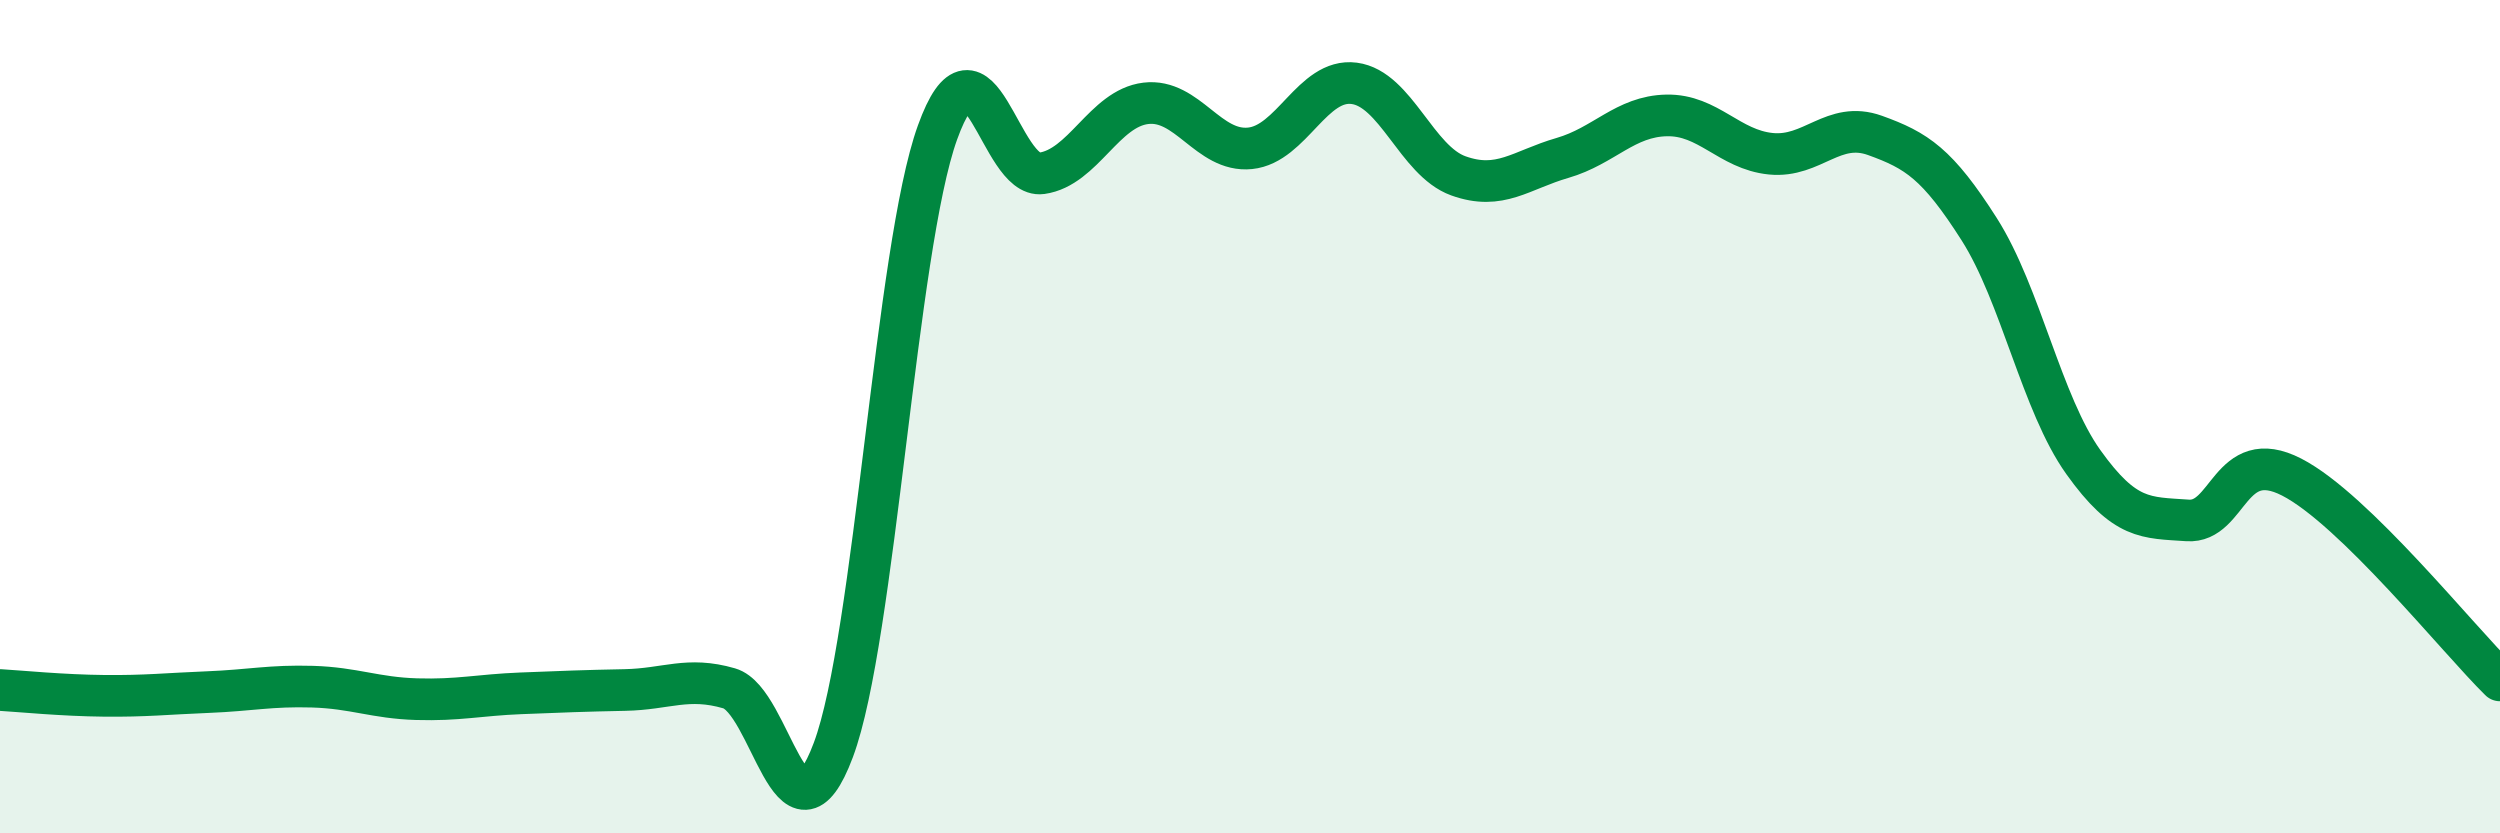
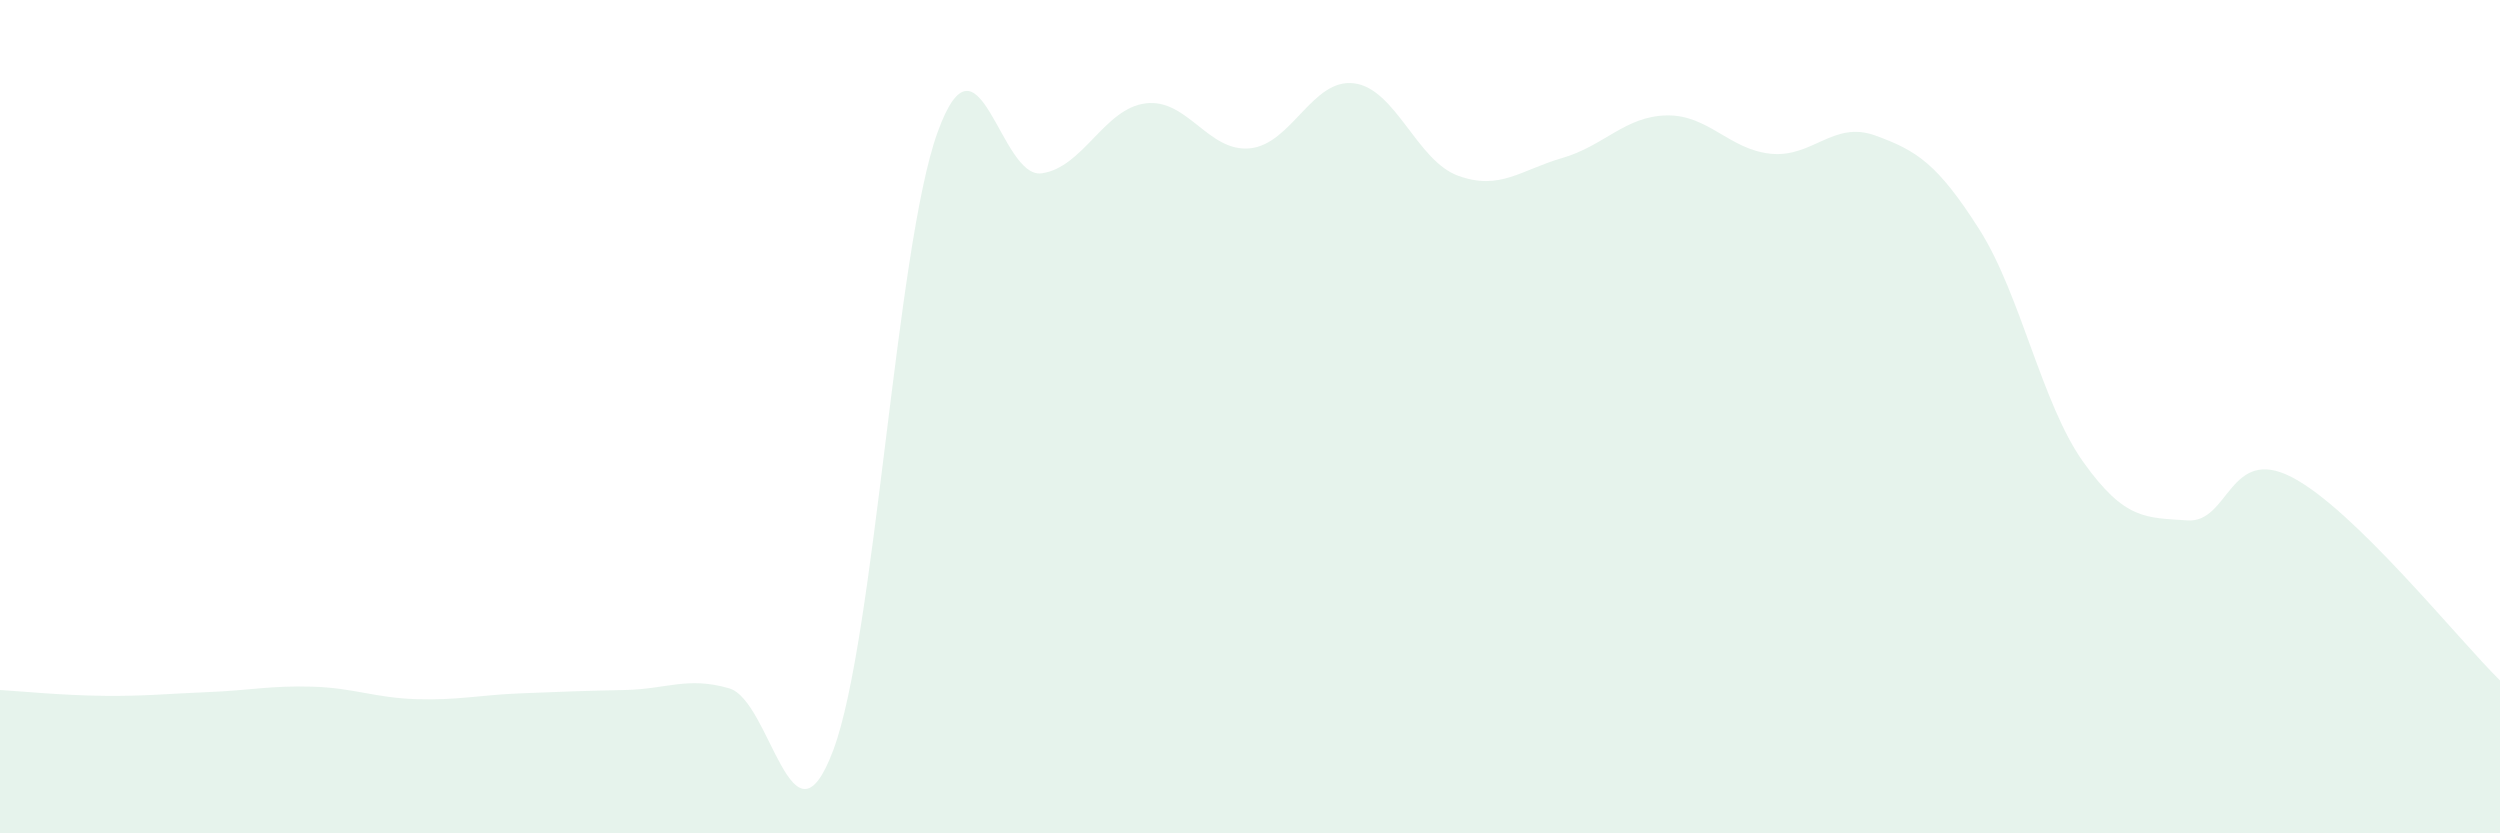
<svg xmlns="http://www.w3.org/2000/svg" width="60" height="20" viewBox="0 0 60 20">
  <path d="M 0,16.56 C 0.5,16.59 1.5,16.69 2.5,16.7 C 3.5,16.71 4,16.65 5,16.61 C 6,16.57 6.5,16.45 7.5,16.48 C 8.5,16.51 9,16.75 10,16.78 C 11,16.81 11.5,16.68 12.5,16.64 C 13.5,16.6 14,16.58 15,16.56 C 16,16.54 16.5,16.23 17.5,16.52 C 18.5,16.81 19,20.67 20,18 C 21,15.33 21.5,5.95 22.5,3.18 C 23.5,0.41 24,4.3 25,4.16 C 26,4.02 26.5,2.6 27.5,2.48 C 28.5,2.36 29,3.66 30,3.56 C 31,3.46 31.5,1.87 32.5,2 C 33.5,2.13 34,3.86 35,4.22 C 36,4.58 36.5,4.08 37.5,3.79 C 38.5,3.5 39,2.79 40,2.77 C 41,2.75 41.5,3.59 42.5,3.69 C 43.5,3.79 44,2.89 45,3.25 C 46,3.61 46.5,3.93 47.5,5.5 C 48.5,7.07 49,9.69 50,11.09 C 51,12.49 51.5,12.42 52.5,12.49 C 53.5,12.56 53.5,10.68 55,11.45 C 56.5,12.22 59,15.35 60,16.33L60 20L0 20Z" fill="#008740" opacity="0.1" stroke-linecap="round" stroke-linejoin="round" />
-   <path d="M 0,16.56 C 0.5,16.59 1.5,16.69 2.5,16.7 C 3.5,16.71 4,16.65 5,16.61 C 6,16.57 6.5,16.45 7.5,16.48 C 8.5,16.51 9,16.75 10,16.78 C 11,16.81 11.5,16.68 12.5,16.64 C 13.5,16.6 14,16.58 15,16.56 C 16,16.54 16.5,16.23 17.5,16.52 C 18.5,16.81 19,20.67 20,18 C 21,15.33 21.5,5.95 22.5,3.18 C 23.5,0.41 24,4.3 25,4.16 C 26,4.02 26.5,2.6 27.5,2.48 C 28.5,2.36 29,3.66 30,3.56 C 31,3.46 31.5,1.87 32.5,2 C 33.5,2.13 34,3.86 35,4.22 C 36,4.58 36.5,4.08 37.5,3.79 C 38.5,3.5 39,2.79 40,2.77 C 41,2.75 41.5,3.59 42.5,3.69 C 43.5,3.79 44,2.89 45,3.25 C 46,3.61 46.5,3.93 47.5,5.5 C 48.5,7.07 49,9.69 50,11.09 C 51,12.49 51.5,12.42 52.5,12.49 C 53.5,12.56 53.5,10.68 55,11.45 C 56.5,12.22 59,15.35 60,16.33" stroke="#008740" stroke-width="1" fill="none" stroke-linecap="round" stroke-linejoin="round" />
</svg>